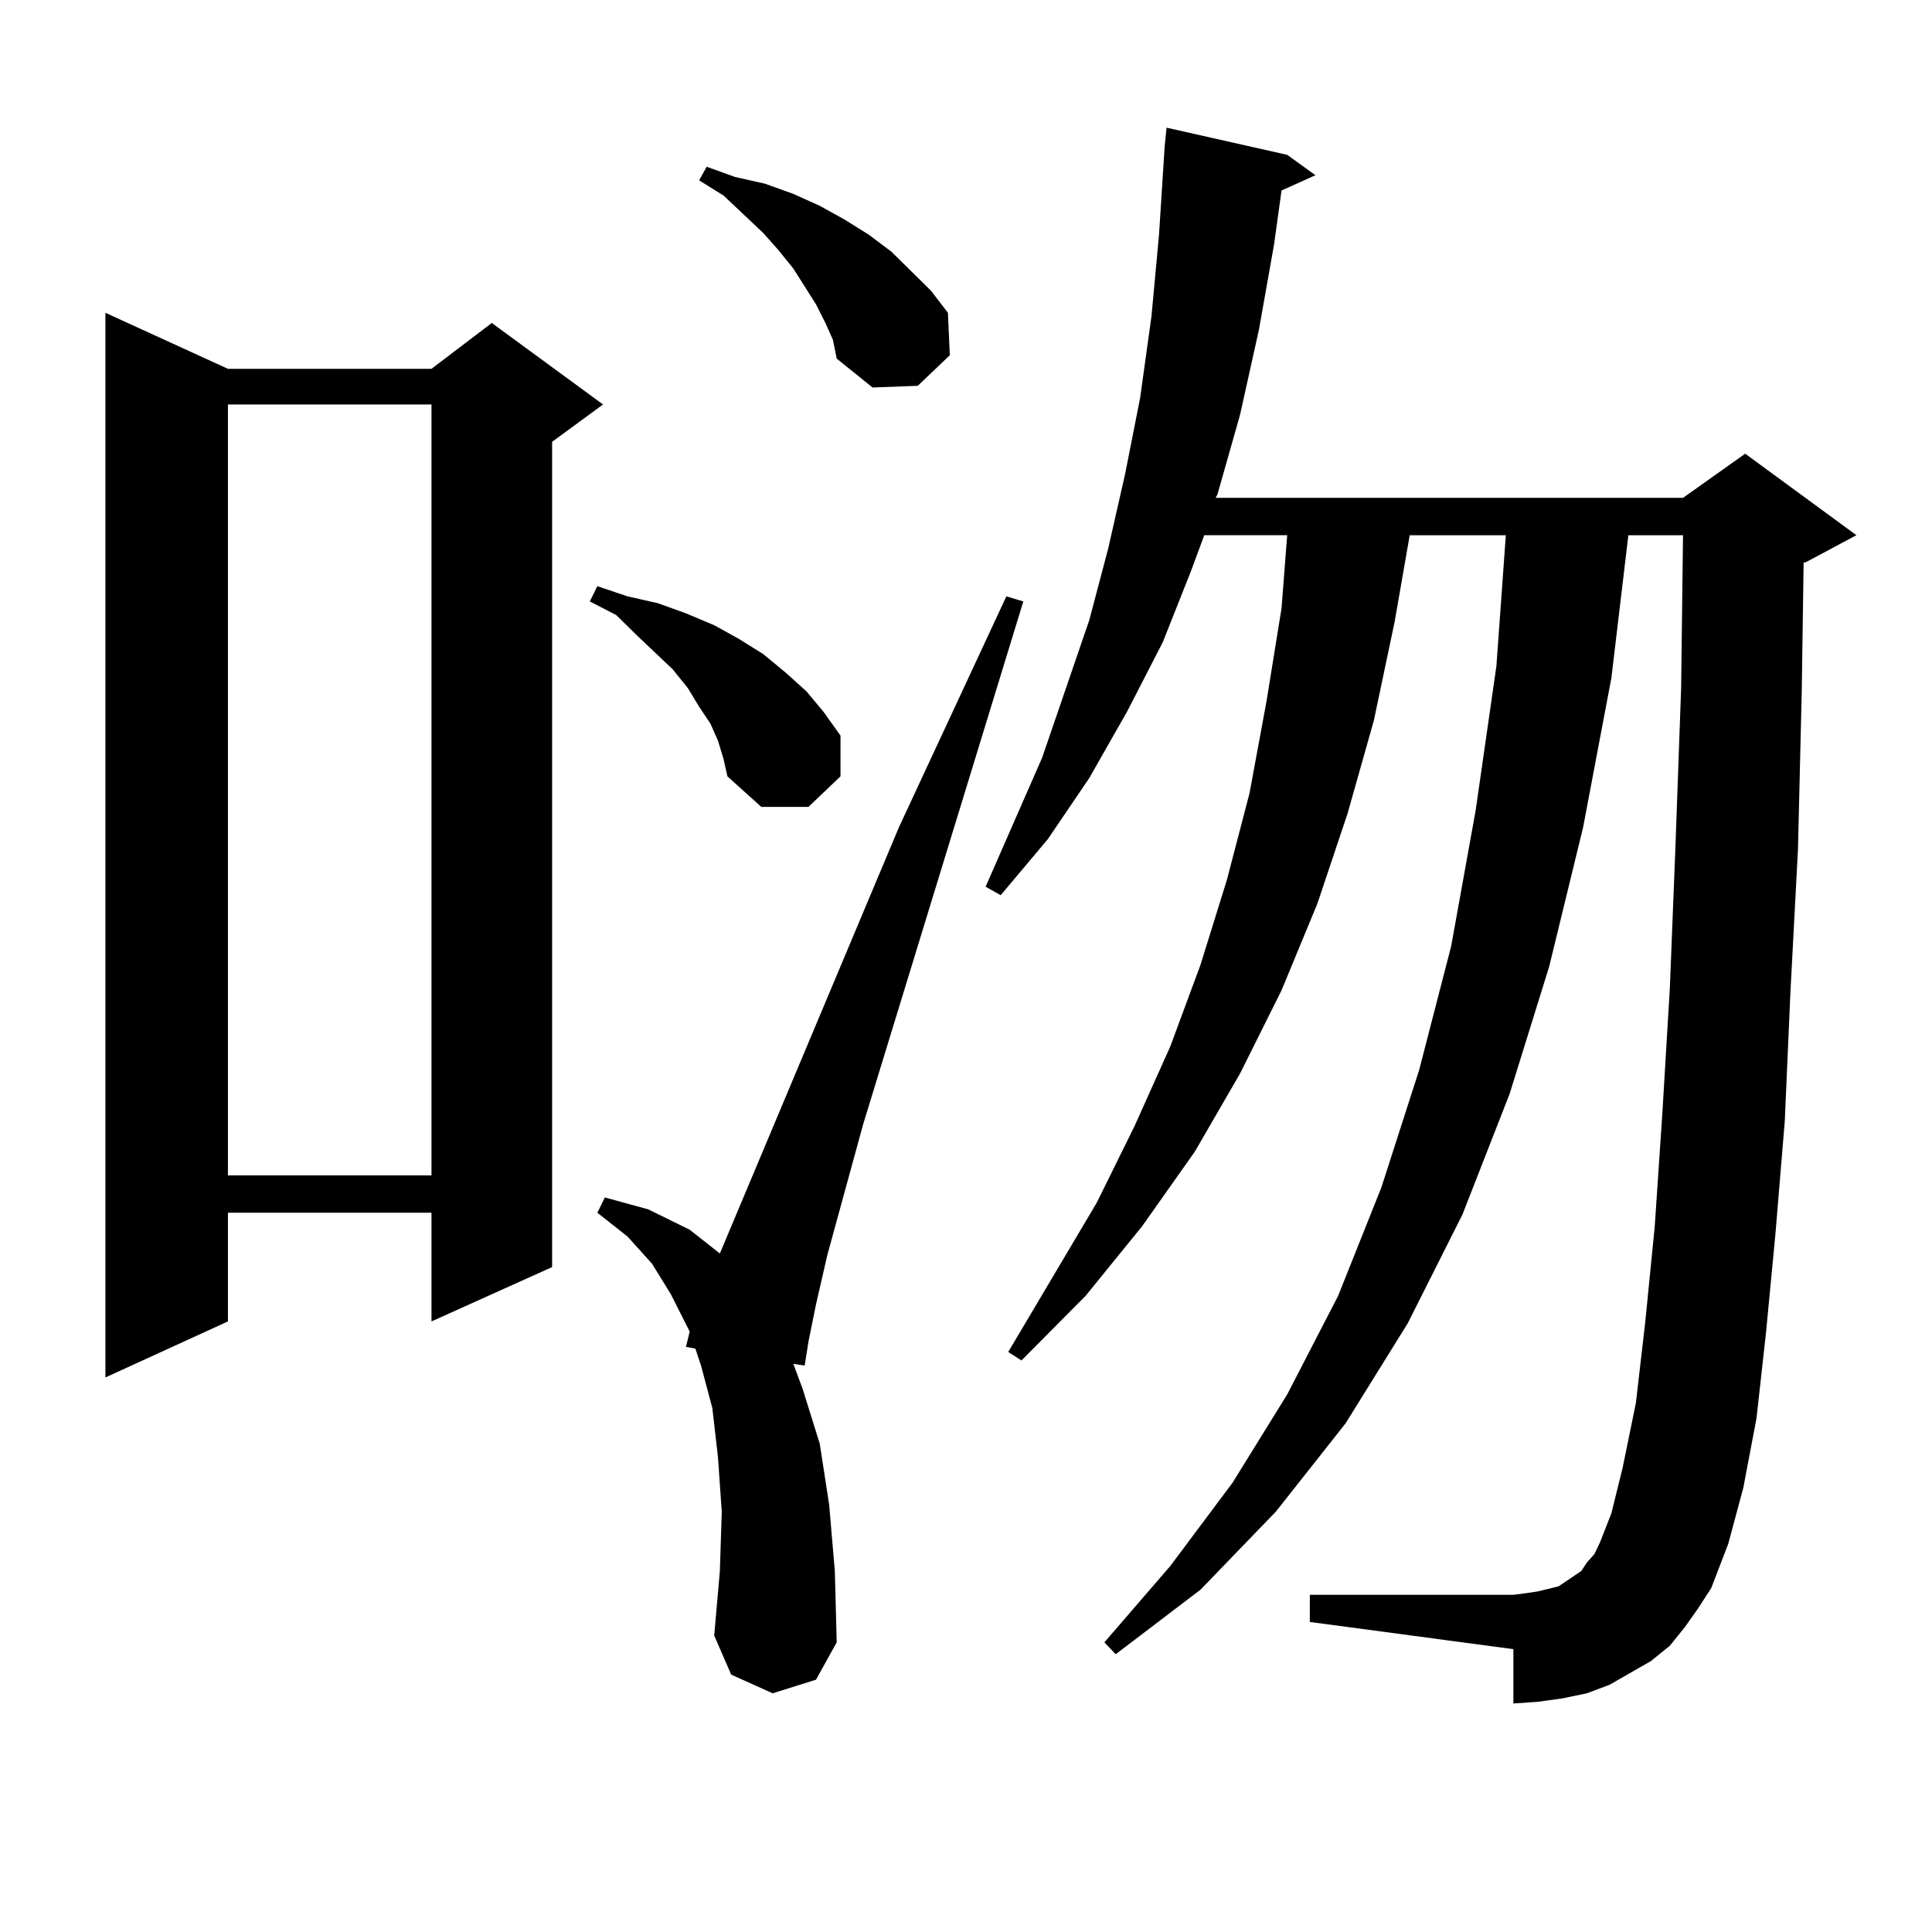
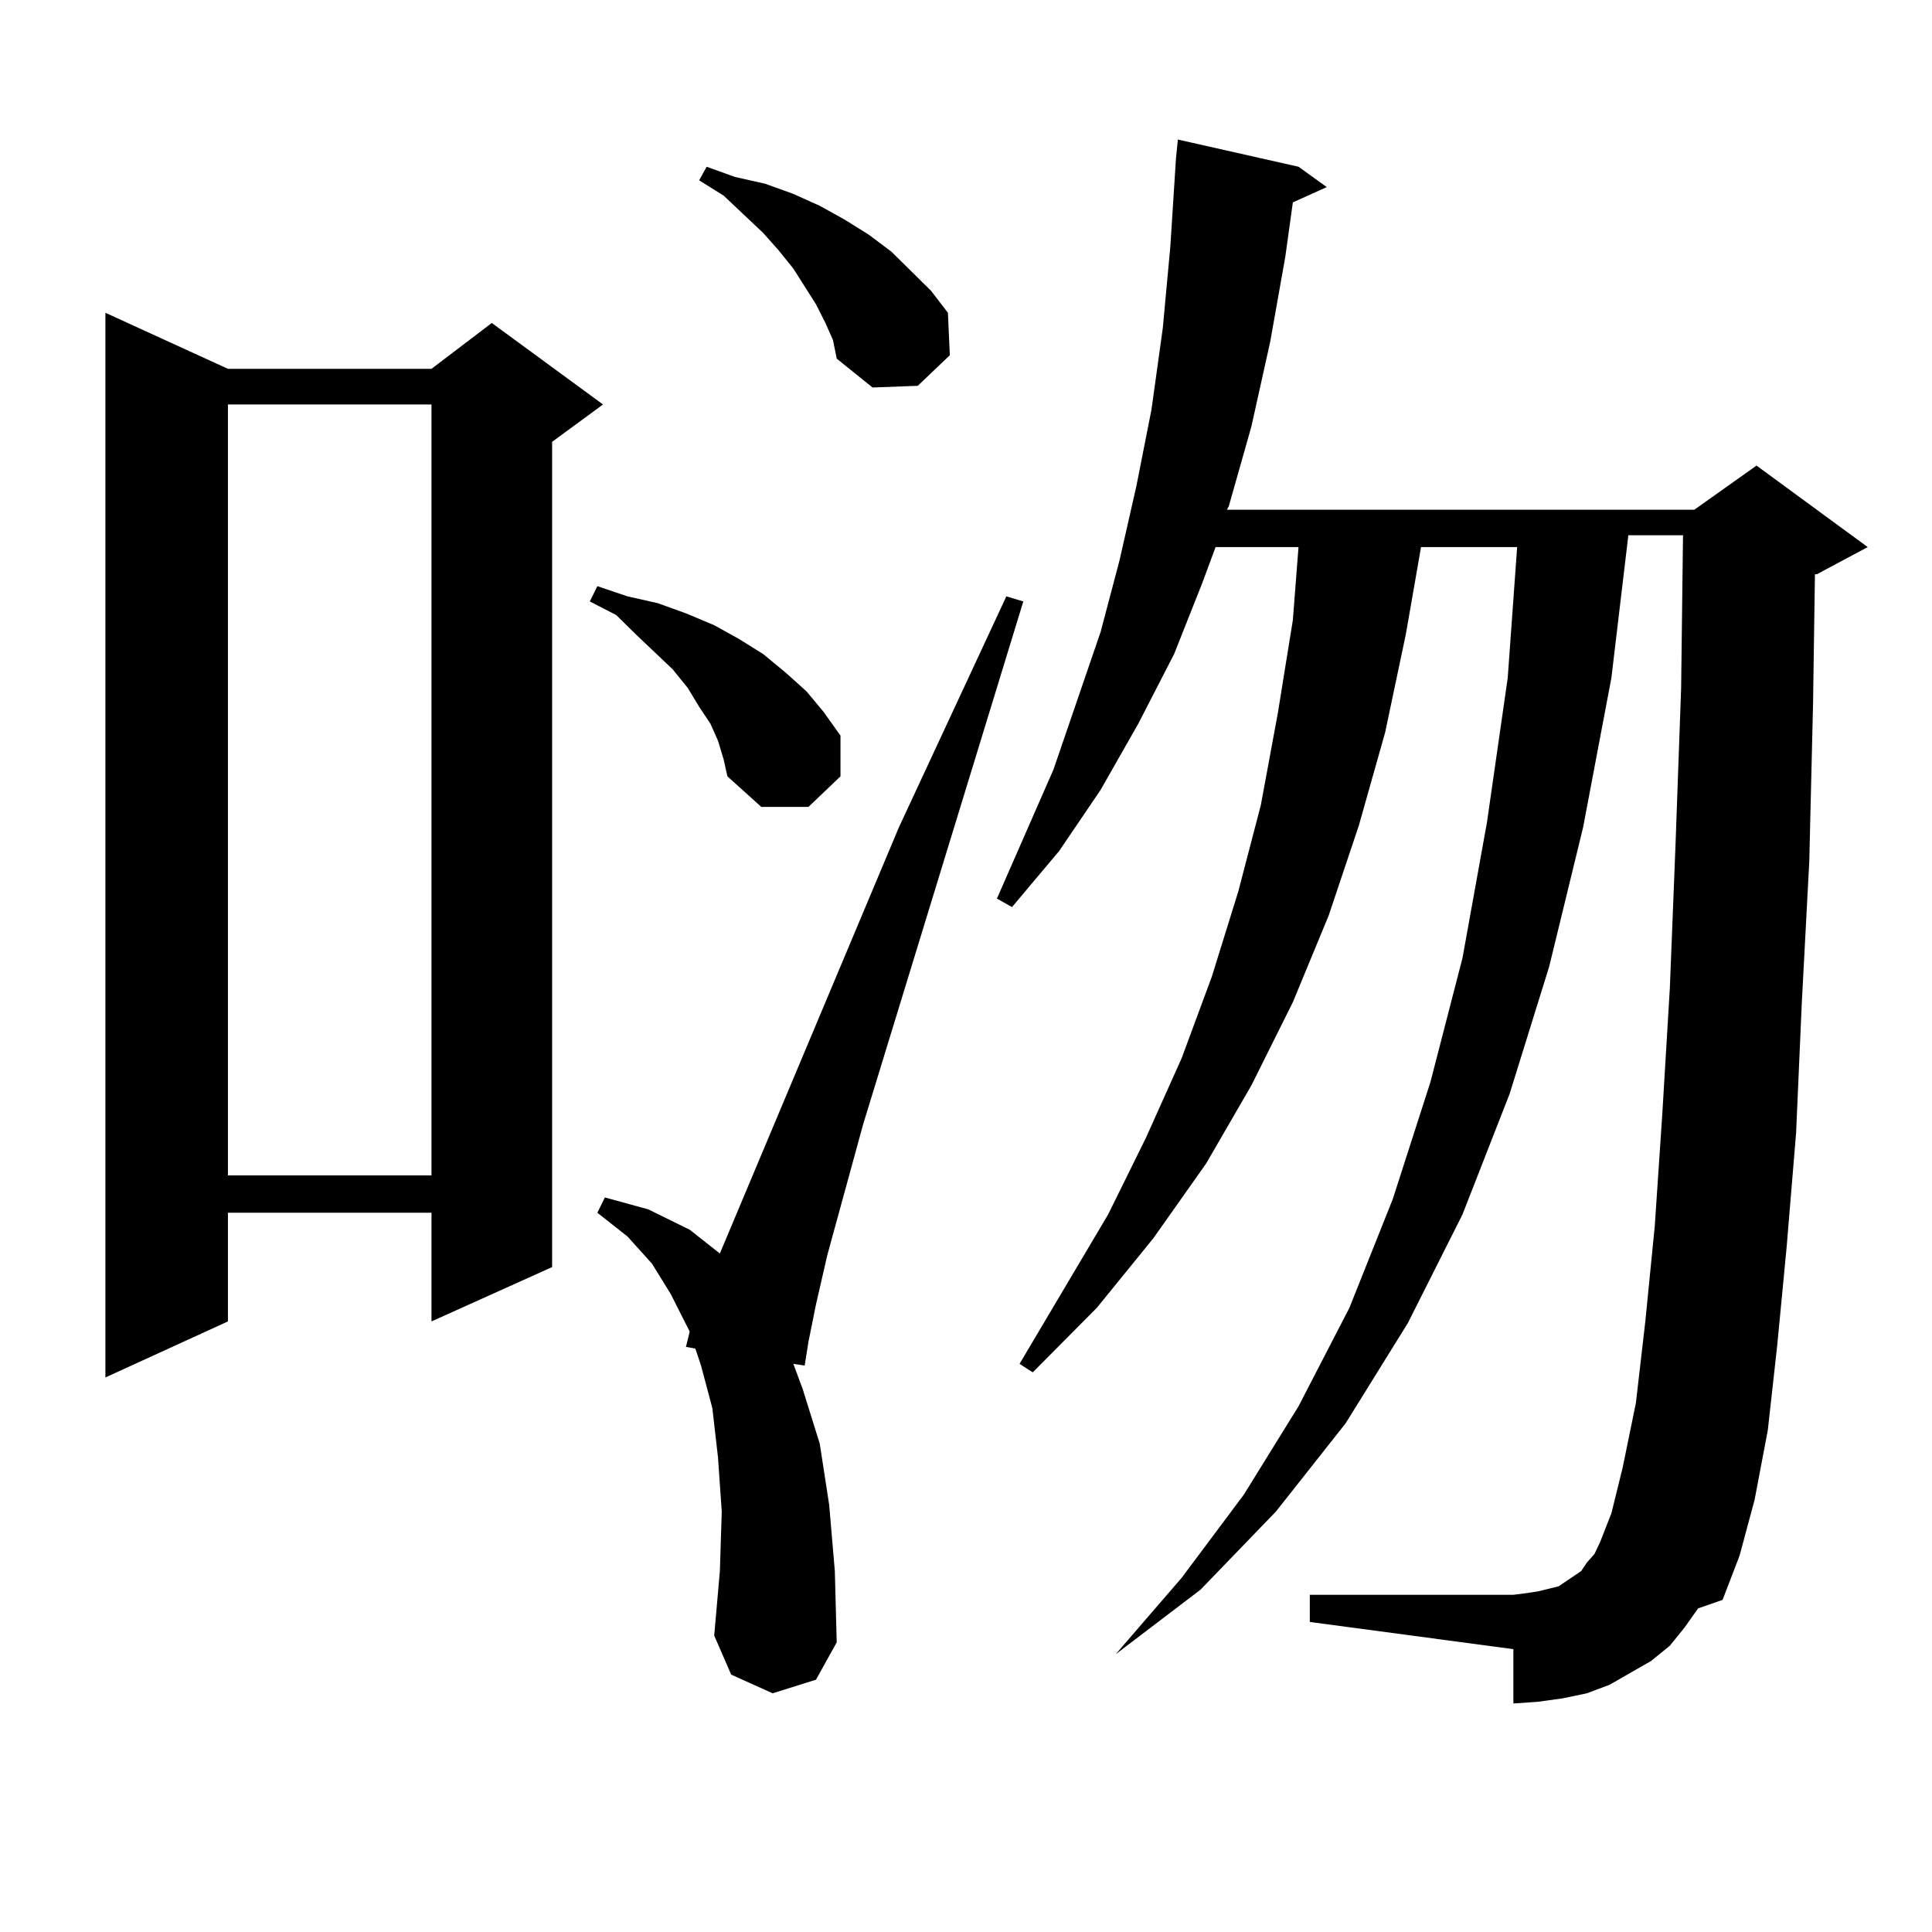
<svg xmlns="http://www.w3.org/2000/svg" version="1.1" id="图层_1" x="0px" y="0px" width="1000px" height="1000px" viewBox="0 0 1000 1000" enable-background="new 0 0 1000 1000" xml:space="preserve">
-   <path d="M117.973,190.898h105.363l31.219-23.73l57.56,42.188l-26.341,19.336V655.84l-62.438,28.125v-56.25H117.973v56.25  L54.56,712.969V161.895L117.973,190.898z M117.973,209.355v399.023h105.363V209.355H117.973z M371.625,383.379l-3.902-8.789  l-5.854-8.789l-5.854-9.668l-7.805-9.668l-18.536-17.578l-10.731-10.547l-13.658-7.031l3.902-7.91l15.609,5.273l15.609,3.516  l14.634,5.273l14.634,6.152l12.683,7.031l12.683,7.91l11.707,9.668l10.731,9.668l8.78,10.547l8.78,12.305v21.094l-16.585,15.82  h-24.39l-17.561-15.82l-1.951-8.789L371.625,383.379z M399.917,876.445l-21.463-9.668l-8.78-20.215l2.927-33.398l0.976-30.762  l-1.951-28.125l-2.927-25.488l-5.854-21.973l-2.927-8.789l-4.878-0.879l1.951-7.91l-9.756-19.336l-9.756-15.82l-12.683-14.063  l-15.609-12.305l3.902-7.91l22.438,6.152l21.463,10.547l15.609,12.305l92.681-220.605l55.608-119.531l8.78,2.637l-82.925,270.703  l-18.536,67.676l-5.854,25.488l-3.902,19.336l-1.951,12.305l-5.854-0.879l4.878,13.184l8.78,28.125l4.878,31.641l2.927,34.277  l0.976,36.914l-10.731,19.336L399.917,876.445z M427.233,167.168l-4.878-9.668l-11.707-18.457l-7.805-9.668l-7.805-8.789  l-20.487-19.336l-12.683-7.91l3.902-7.031l14.634,5.273l15.609,3.516l14.634,5.273l13.658,6.152l12.683,7.031l12.683,7.91  l11.707,8.789l20.487,20.215l8.78,11.426l0.976,21.973l-16.585,15.82l-23.414,0.879l-18.536-14.941l-1.951-9.668L427.233,167.168z   M872.101,842.168l-7.805,9.668l-9.756,7.91l-10.731,6.152l-10.731,6.152l-11.707,4.395l-12.683,2.637l-12.683,1.758l-12.683,0.879  v-28.125l-105.363-14.063v-14.063h105.363l6.829-0.879l5.854-0.879l10.731-2.637l3.902-2.637l3.902-2.637l3.902-2.637l2.927-4.395  l3.902-4.395l2.927-6.152l5.854-14.941l5.854-23.73l6.829-33.398l4.878-42.188l4.878-49.219l3.902-58.008l3.902-65.039l2.927-73.828  l2.927-81.738l0.976-79.102h-28.292l-8.78,73.828l-14.634,77.344l-17.561,72.07l-20.487,65.918l-24.39,62.402l-28.292,56.25  l-32.194,51.855l-36.097,45.703l-39.023,40.43l-43.901,33.398l-5.854-6.152l34.146-39.551l32.194-43.066l28.292-45.703  l26.341-50.977l22.438-56.25l19.512-60.645l16.585-64.16l12.683-70.313l10.731-74.707l4.878-67.676h-49.755l-7.805,44.824  l-10.731,50.977l-13.658,48.34l-15.609,46.582l-18.536,44.824l-21.463,43.066l-23.414,40.43l-27.316,38.672l-29.268,36.035  l-33.17,33.398l-6.829-4.395l45.853-77.344l19.512-39.551l18.536-41.309l15.609-42.188l13.658-43.945l11.707-44.824l8.78-47.461  l7.805-48.34l2.927-37.793h-42.926l-6.829,18.457l-14.634,36.914l-18.536,36.035l-19.512,34.277l-21.463,31.641l-24.39,29.004  l-7.805-4.395l29.268-66.797l24.39-71.191l9.756-36.914l8.78-38.672l7.805-39.551l5.854-42.188l3.902-42.188l2.927-45.703  l0.976-9.668l62.438,14.063l14.634,10.547l-17.561,7.91l-3.902,28.125l-7.805,43.945l-9.756,43.945l-11.707,41.309l-0.976,1.758  h241.945l32.194-22.852l57.56,42.188l-26.341,14.063h-0.976l-0.976,66.797l-1.951,81.738l-3.902,73.828l-2.927,66.797l-4.878,58.887  l-4.878,50.977l-4.878,43.945l-6.829,36.035l-7.805,29.004l-8.78,22.852L878.93,832.5L872.101,842.168z" />
+   <path d="M117.973,190.898h105.363l31.219-23.73l57.56,42.188l-26.341,19.336V655.84l-62.438,28.125v-56.25H117.973v56.25  L54.56,712.969V161.895L117.973,190.898z M117.973,209.355v399.023h105.363V209.355H117.973z M371.625,383.379l-3.902-8.789  l-5.854-8.789l-5.854-9.668l-7.805-9.668l-18.536-17.578l-10.731-10.547l-13.658-7.031l3.902-7.91l15.609,5.273l15.609,3.516  l14.634,5.273l14.634,6.152l12.683,7.031l12.683,7.91l11.707,9.668l10.731,9.668l8.78,10.547l8.78,12.305v21.094l-16.585,15.82  h-24.39l-17.561-15.82l-1.951-8.789L371.625,383.379z M399.917,876.445l-21.463-9.668l-8.78-20.215l2.927-33.398l0.976-30.762  l-1.951-28.125l-2.927-25.488l-5.854-21.973l-2.927-8.789l-4.878-0.879l1.951-7.91l-9.756-19.336l-9.756-15.82l-12.683-14.063  l-15.609-12.305l3.902-7.91l22.438,6.152l21.463,10.547l15.609,12.305l92.681-220.605l55.608-119.531l8.78,2.637l-82.925,270.703  l-18.536,67.676l-5.854,25.488l-3.902,19.336l-1.951,12.305l-5.854-0.879l4.878,13.184l8.78,28.125l4.878,31.641l2.927,34.277  l0.976,36.914l-10.731,19.336L399.917,876.445z M427.233,167.168l-4.878-9.668l-11.707-18.457l-7.805-9.668l-7.805-8.789  l-20.487-19.336l-12.683-7.91l3.902-7.031l14.634,5.273l15.609,3.516l14.634,5.273l13.658,6.152l12.683,7.031l12.683,7.91  l11.707,8.789l20.487,20.215l8.78,11.426l0.976,21.973l-16.585,15.82l-23.414,0.879l-18.536-14.941l-1.951-9.668L427.233,167.168z   M872.101,842.168l-7.805,9.668l-9.756,7.91l-10.731,6.152l-10.731,6.152l-11.707,4.395l-12.683,2.637l-12.683,1.758l-12.683,0.879  v-28.125l-105.363-14.063v-14.063h105.363l6.829-0.879l5.854-0.879l10.731-2.637l3.902-2.637l3.902-2.637l3.902-2.637l2.927-4.395  l3.902-4.395l2.927-6.152l5.854-14.941l5.854-23.73l6.829-33.398l4.878-42.188l4.878-49.219l3.902-58.008l3.902-65.039l2.927-73.828  l2.927-81.738l0.976-79.102h-28.292l-8.78,73.828l-14.634,77.344l-17.561,72.07l-20.487,65.918l-24.39,62.402l-28.292,56.25  l-32.194,51.855l-36.097,45.703l-39.023,40.43l-43.901,33.398l34.146-39.551l32.194-43.066l28.292-45.703  l26.341-50.977l22.438-56.25l19.512-60.645l16.585-64.16l12.683-70.313l10.731-74.707l4.878-67.676h-49.755l-7.805,44.824  l-10.731,50.977l-13.658,48.34l-15.609,46.582l-18.536,44.824l-21.463,43.066l-23.414,40.43l-27.316,38.672l-29.268,36.035  l-33.17,33.398l-6.829-4.395l45.853-77.344l19.512-39.551l18.536-41.309l15.609-42.188l13.658-43.945l11.707-44.824l8.78-47.461  l7.805-48.34l2.927-37.793h-42.926l-6.829,18.457l-14.634,36.914l-18.536,36.035l-19.512,34.277l-21.463,31.641l-24.39,29.004  l-7.805-4.395l29.268-66.797l24.39-71.191l9.756-36.914l8.78-38.672l7.805-39.551l5.854-42.188l3.902-42.188l2.927-45.703  l0.976-9.668l62.438,14.063l14.634,10.547l-17.561,7.91l-3.902,28.125l-7.805,43.945l-9.756,43.945l-11.707,41.309l-0.976,1.758  h241.945l32.194-22.852l57.56,42.188l-26.341,14.063h-0.976l-0.976,66.797l-1.951,81.738l-3.902,73.828l-2.927,66.797l-4.878,58.887  l-4.878,50.977l-4.878,43.945l-6.829,36.035l-7.805,29.004l-8.78,22.852L878.93,832.5L872.101,842.168z" />
</svg>